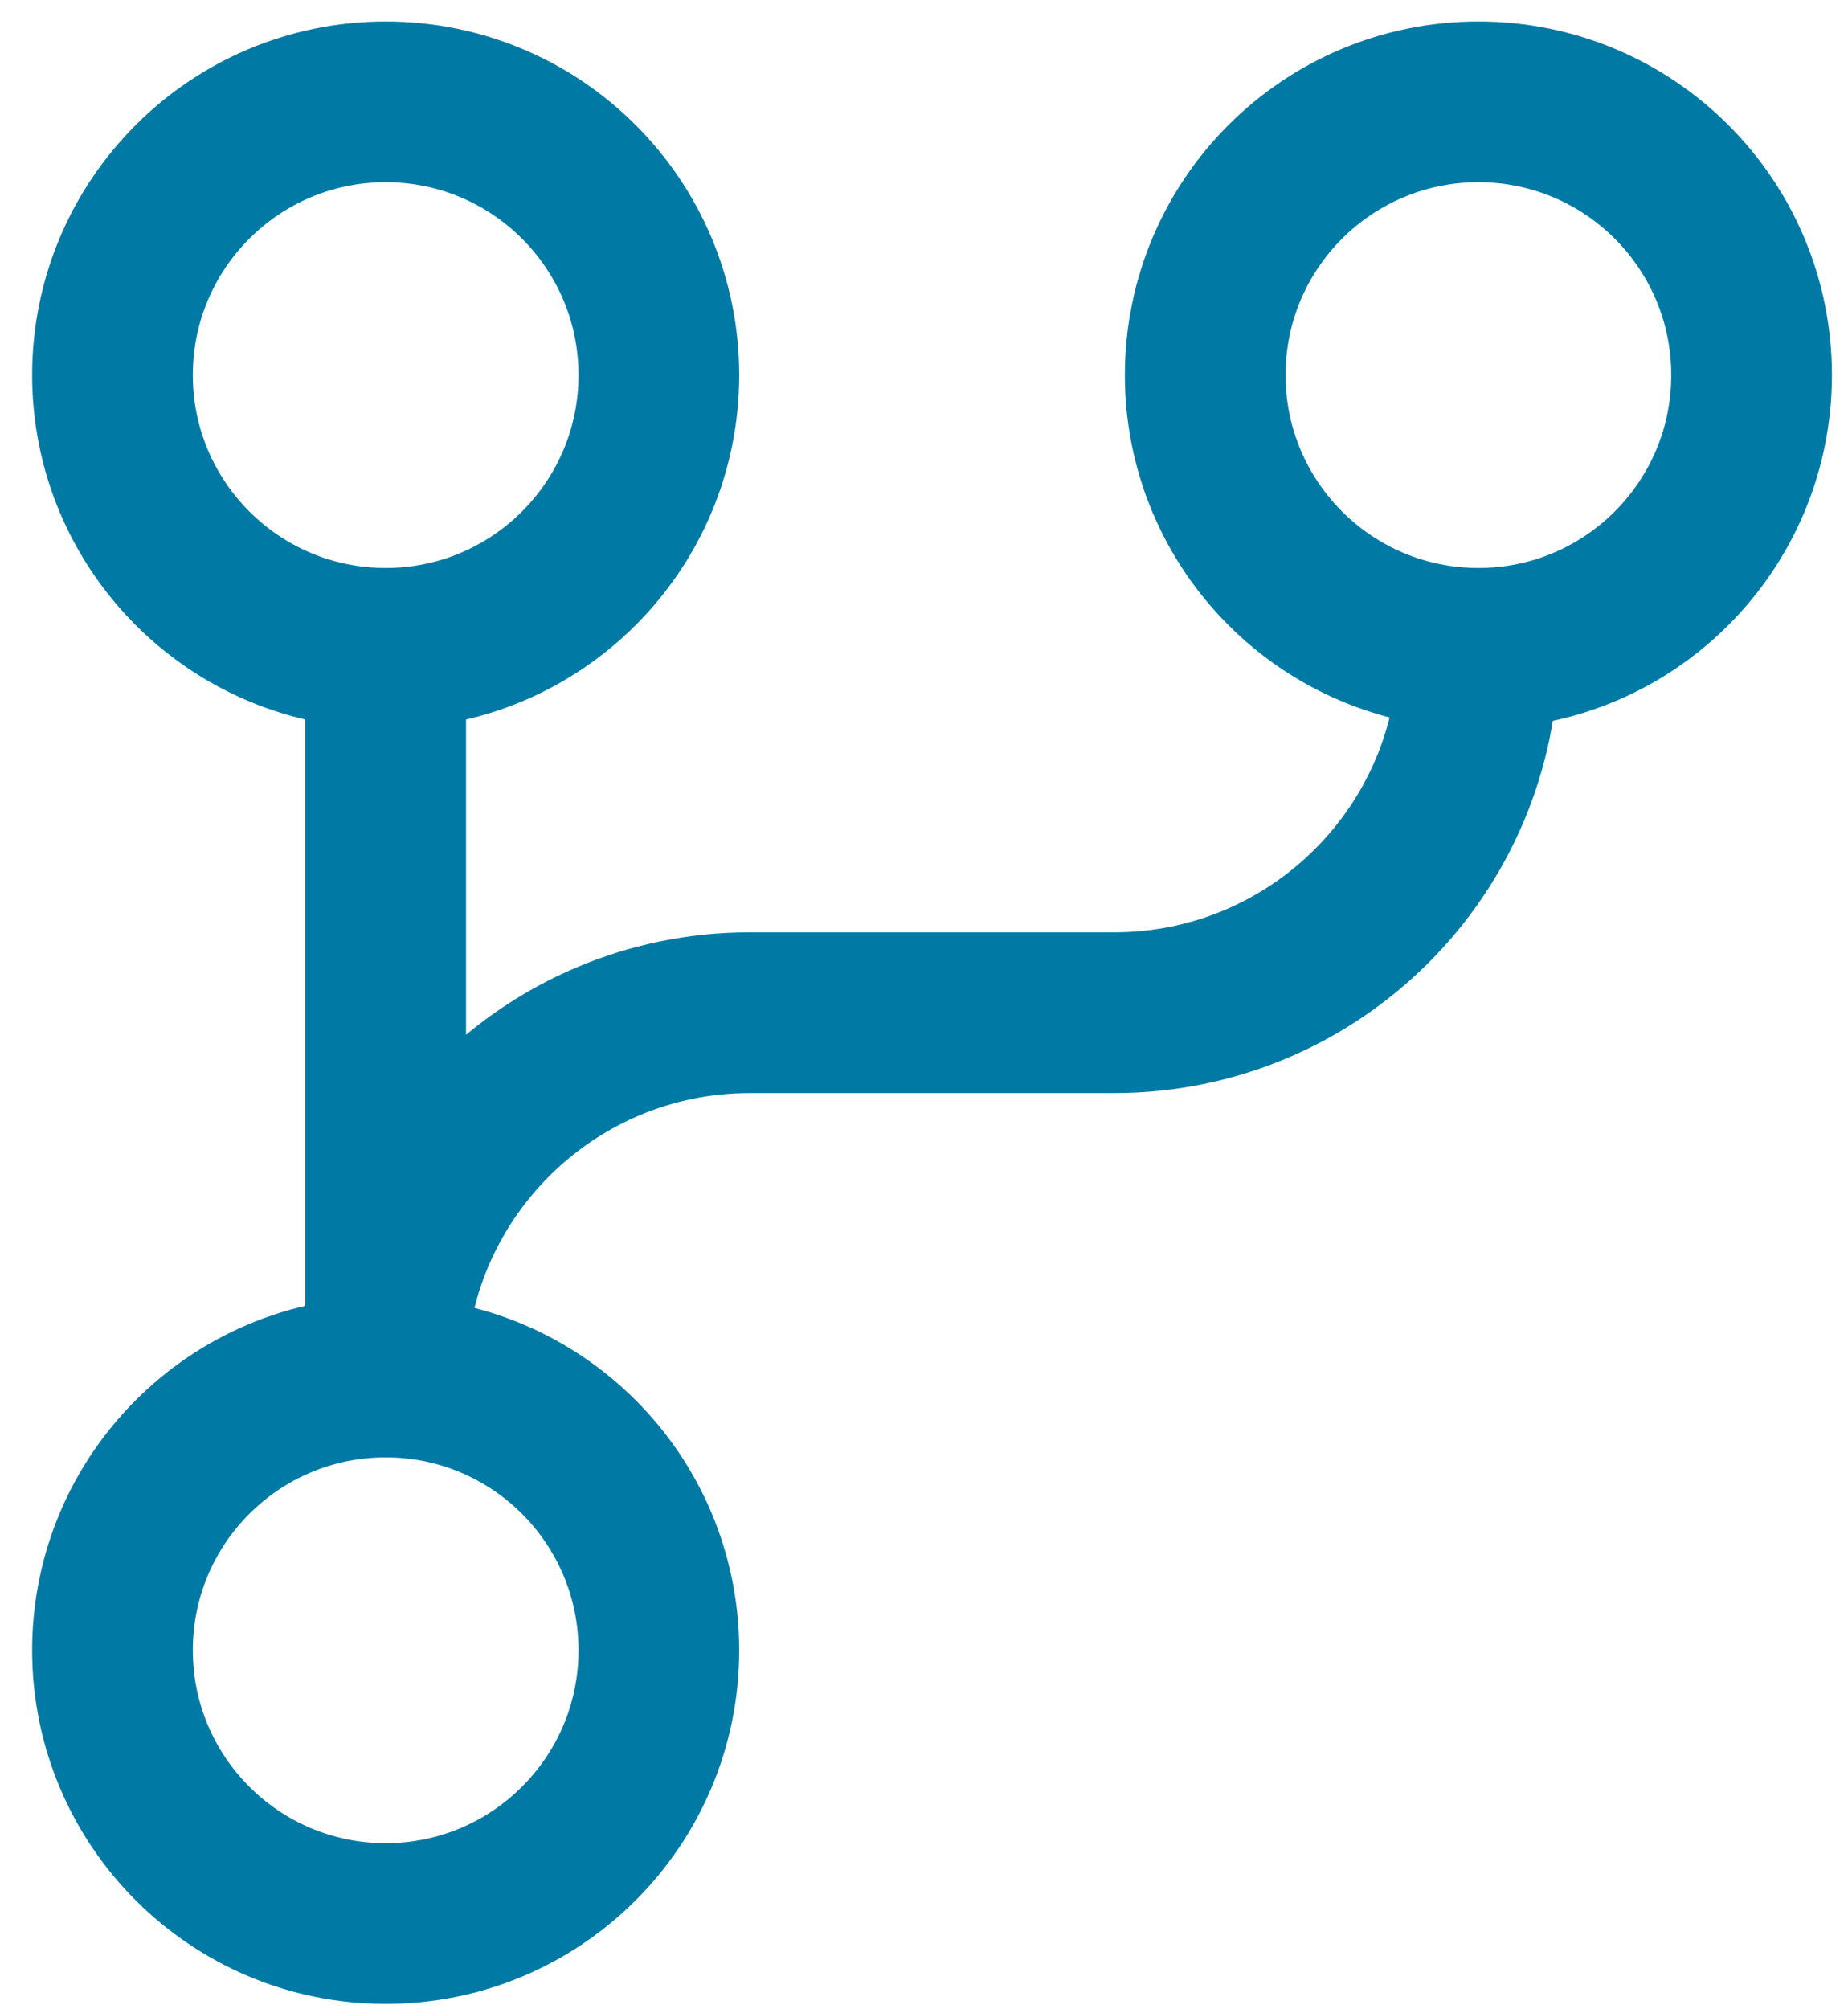
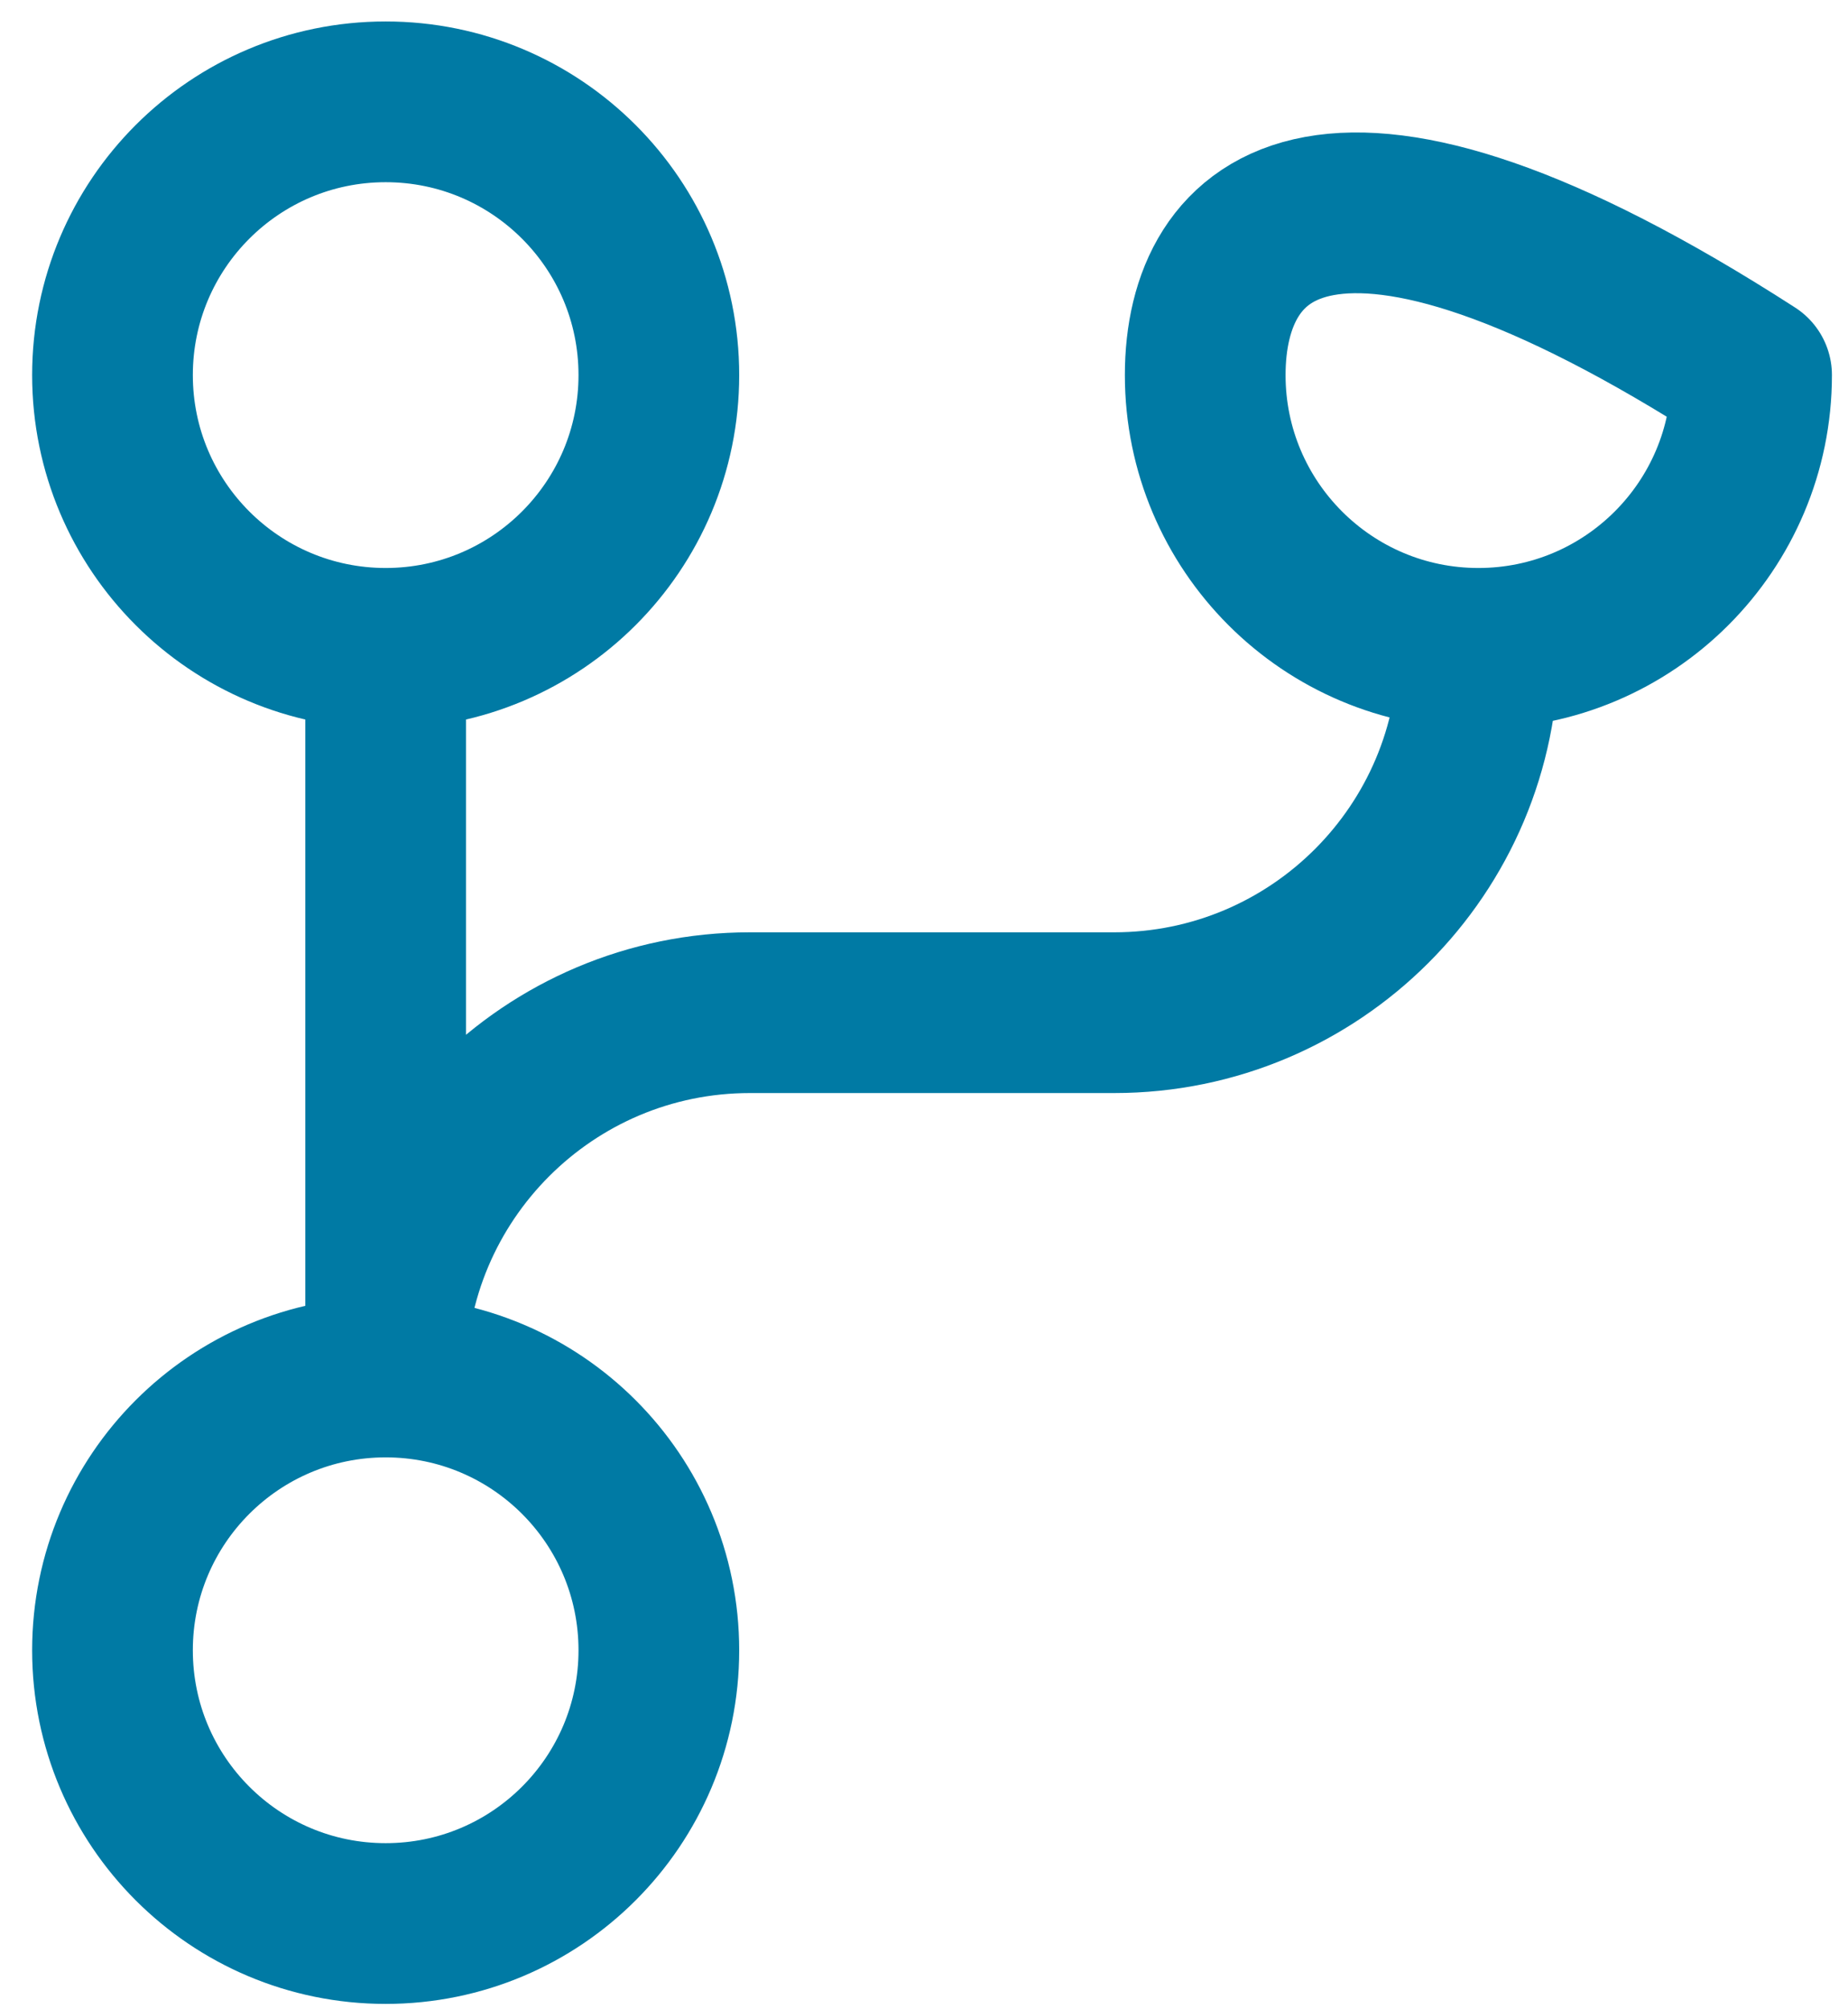
<svg xmlns="http://www.w3.org/2000/svg" width="23" height="25" viewBox="0 0 23 25" fill="none">
-   <path d="M18.4 8.067C18.4 10.57 16.37 12.6 13.867 12.6H9.333C6.83 12.6 4.8 14.63 4.8 17.133M18.4 8.067C20.278 8.067 21.8 6.544 21.8 4.667C21.8 2.789 20.278 1.267 18.4 1.267C16.522 1.267 15 2.789 15 4.667C15 6.544 16.522 8.067 18.4 8.067ZM4.8 17.133L4.8 8.067M4.8 17.133C2.922 17.133 1.4 18.655 1.4 20.533C1.4 22.411 2.922 23.933 4.8 23.933C6.678 23.933 8.2 22.411 8.2 20.533C8.2 18.655 6.678 17.133 4.8 17.133ZM4.8 8.067C6.678 8.067 8.2 6.544 8.2 4.667C8.2 2.789 6.678 1.267 4.8 1.267C2.922 1.267 1.4 2.789 1.4 4.667C1.4 6.544 2.922 8.067 4.8 8.067Z" stroke="#007AA4" stroke-width="2" stroke-linecap="round" stroke-linejoin="round" />
+   <path d="M18.4 8.067C18.4 10.57 16.37 12.6 13.867 12.6H9.333C6.83 12.6 4.8 14.63 4.8 17.133M18.4 8.067C20.278 8.067 21.8 6.544 21.8 4.667C16.522 1.267 15 2.789 15 4.667C15 6.544 16.522 8.067 18.4 8.067ZM4.8 17.133L4.8 8.067M4.8 17.133C2.922 17.133 1.4 18.655 1.4 20.533C1.4 22.411 2.922 23.933 4.8 23.933C6.678 23.933 8.2 22.411 8.2 20.533C8.2 18.655 6.678 17.133 4.8 17.133ZM4.8 8.067C6.678 8.067 8.2 6.544 8.2 4.667C8.2 2.789 6.678 1.267 4.8 1.267C2.922 1.267 1.4 2.789 1.4 4.667C1.4 6.544 2.922 8.067 4.8 8.067Z" stroke="#007AA4" stroke-width="2" stroke-linecap="round" stroke-linejoin="round" />
</svg>